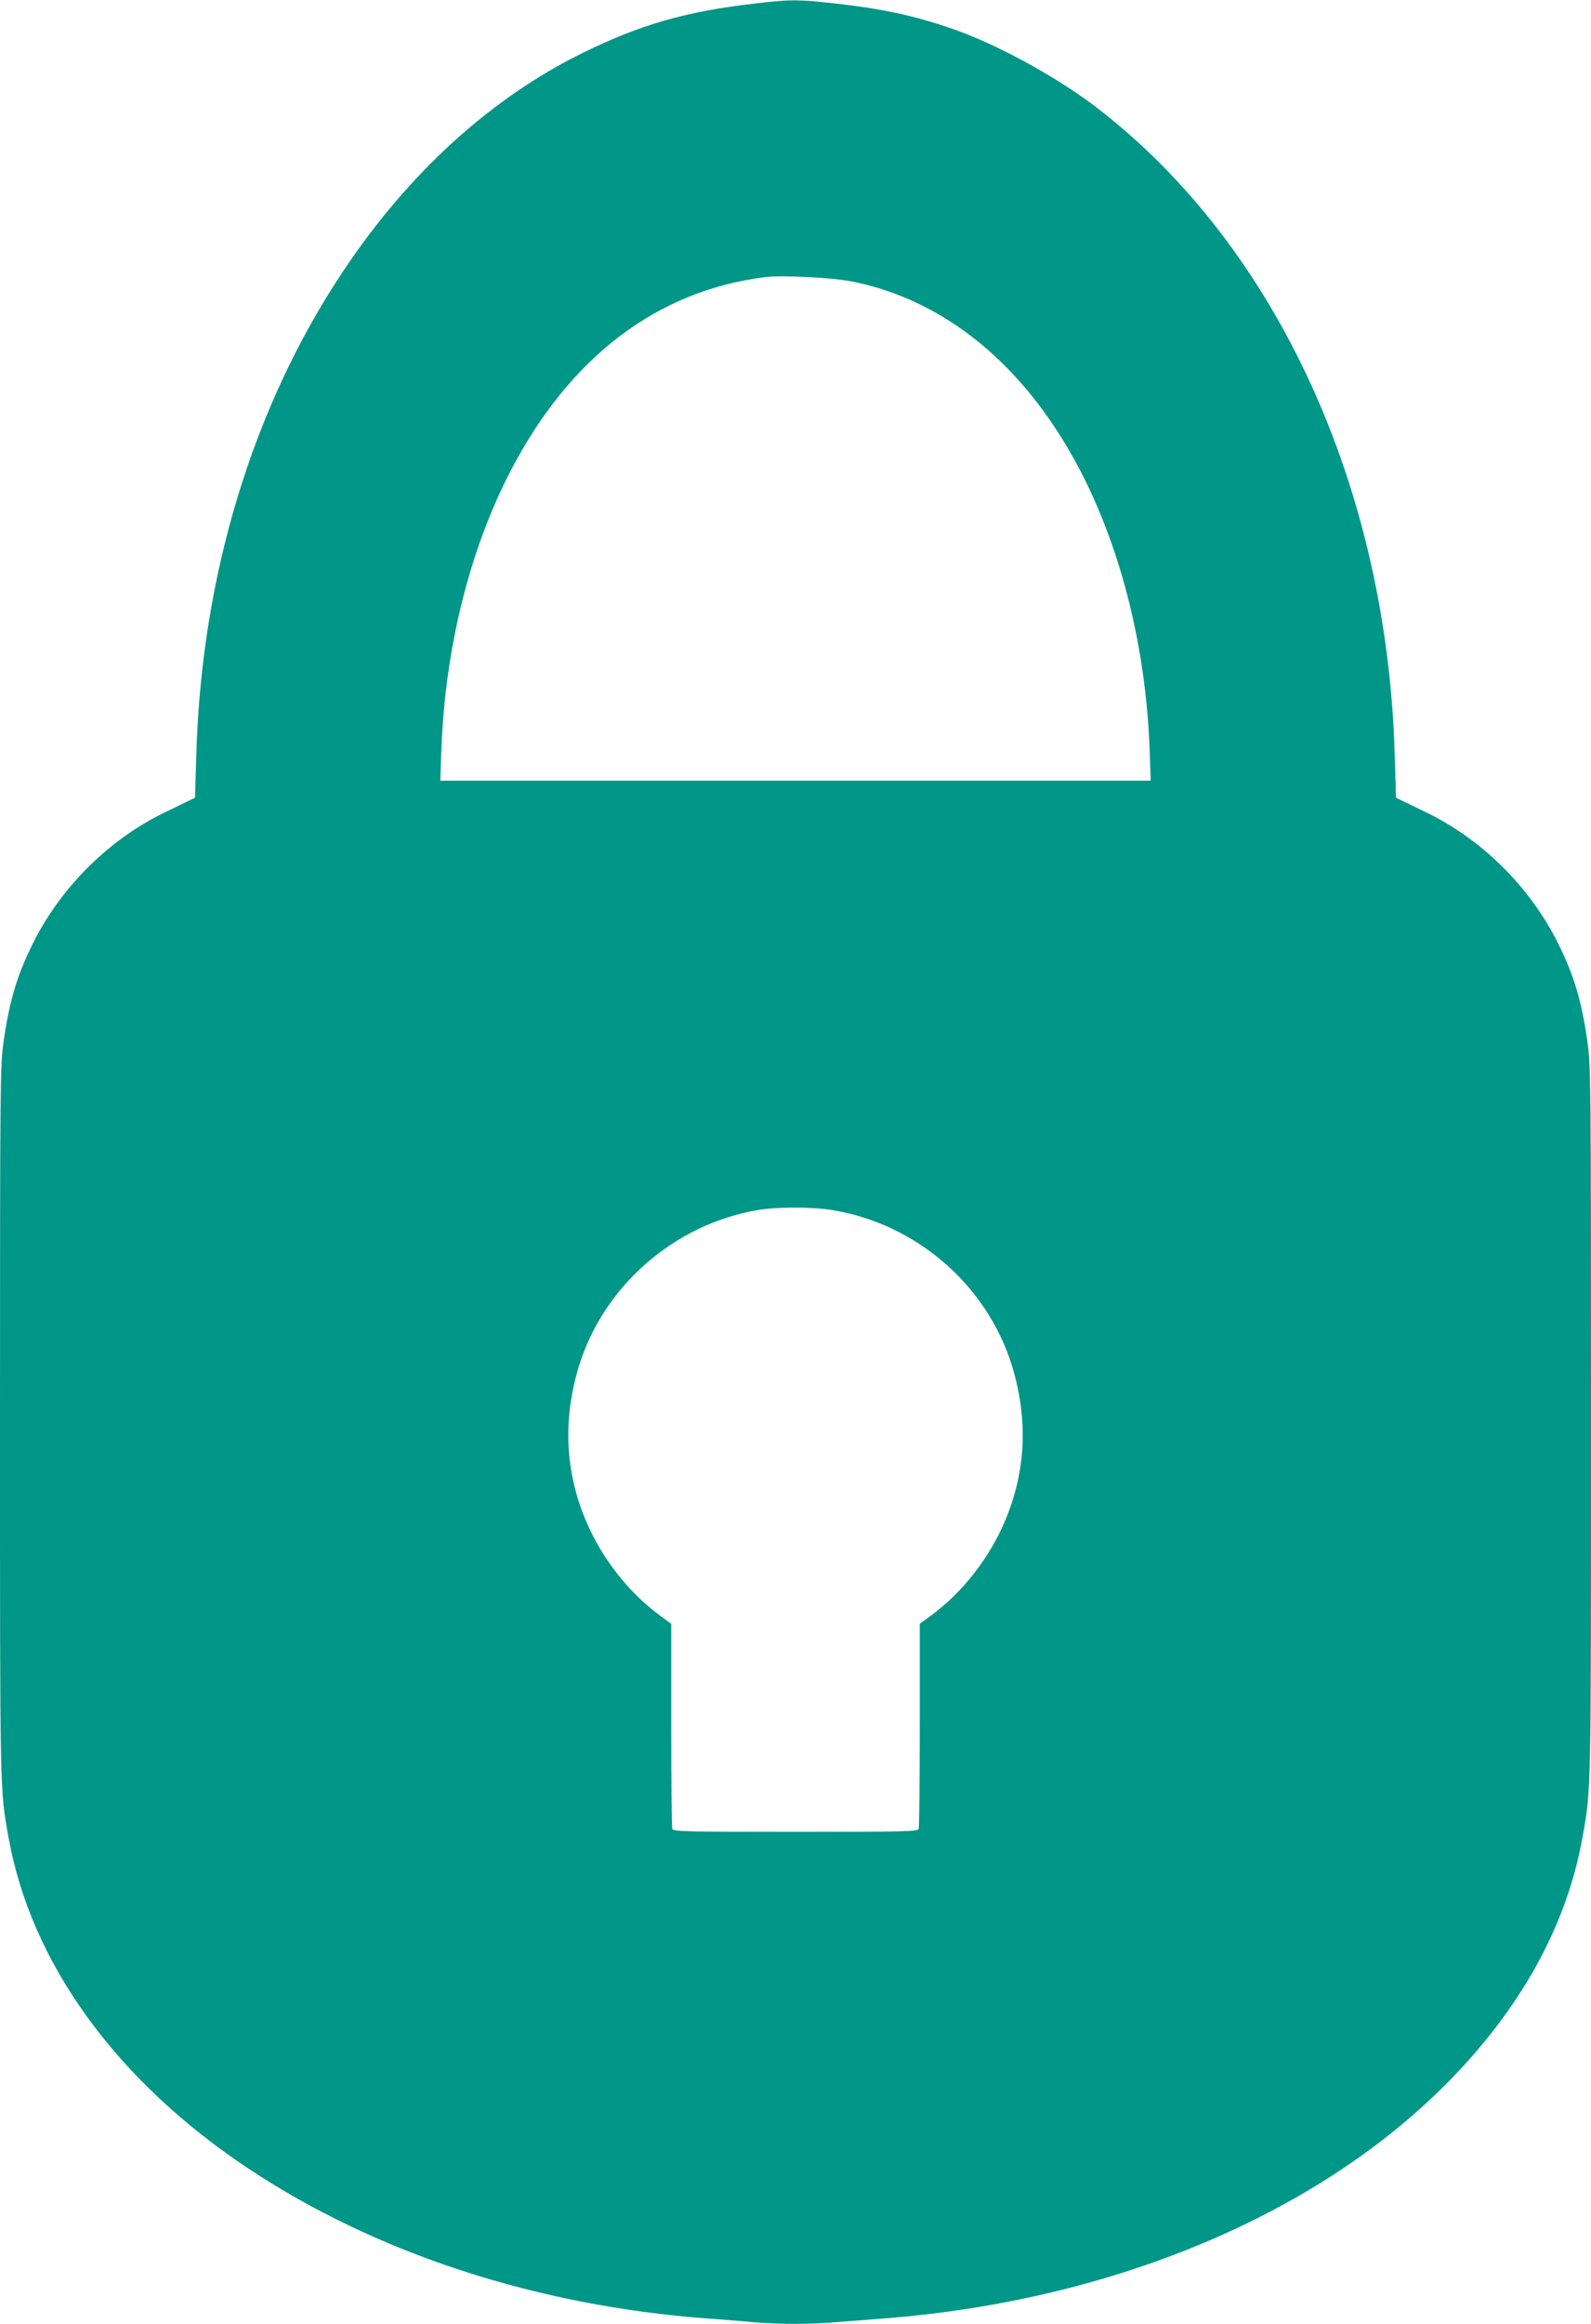
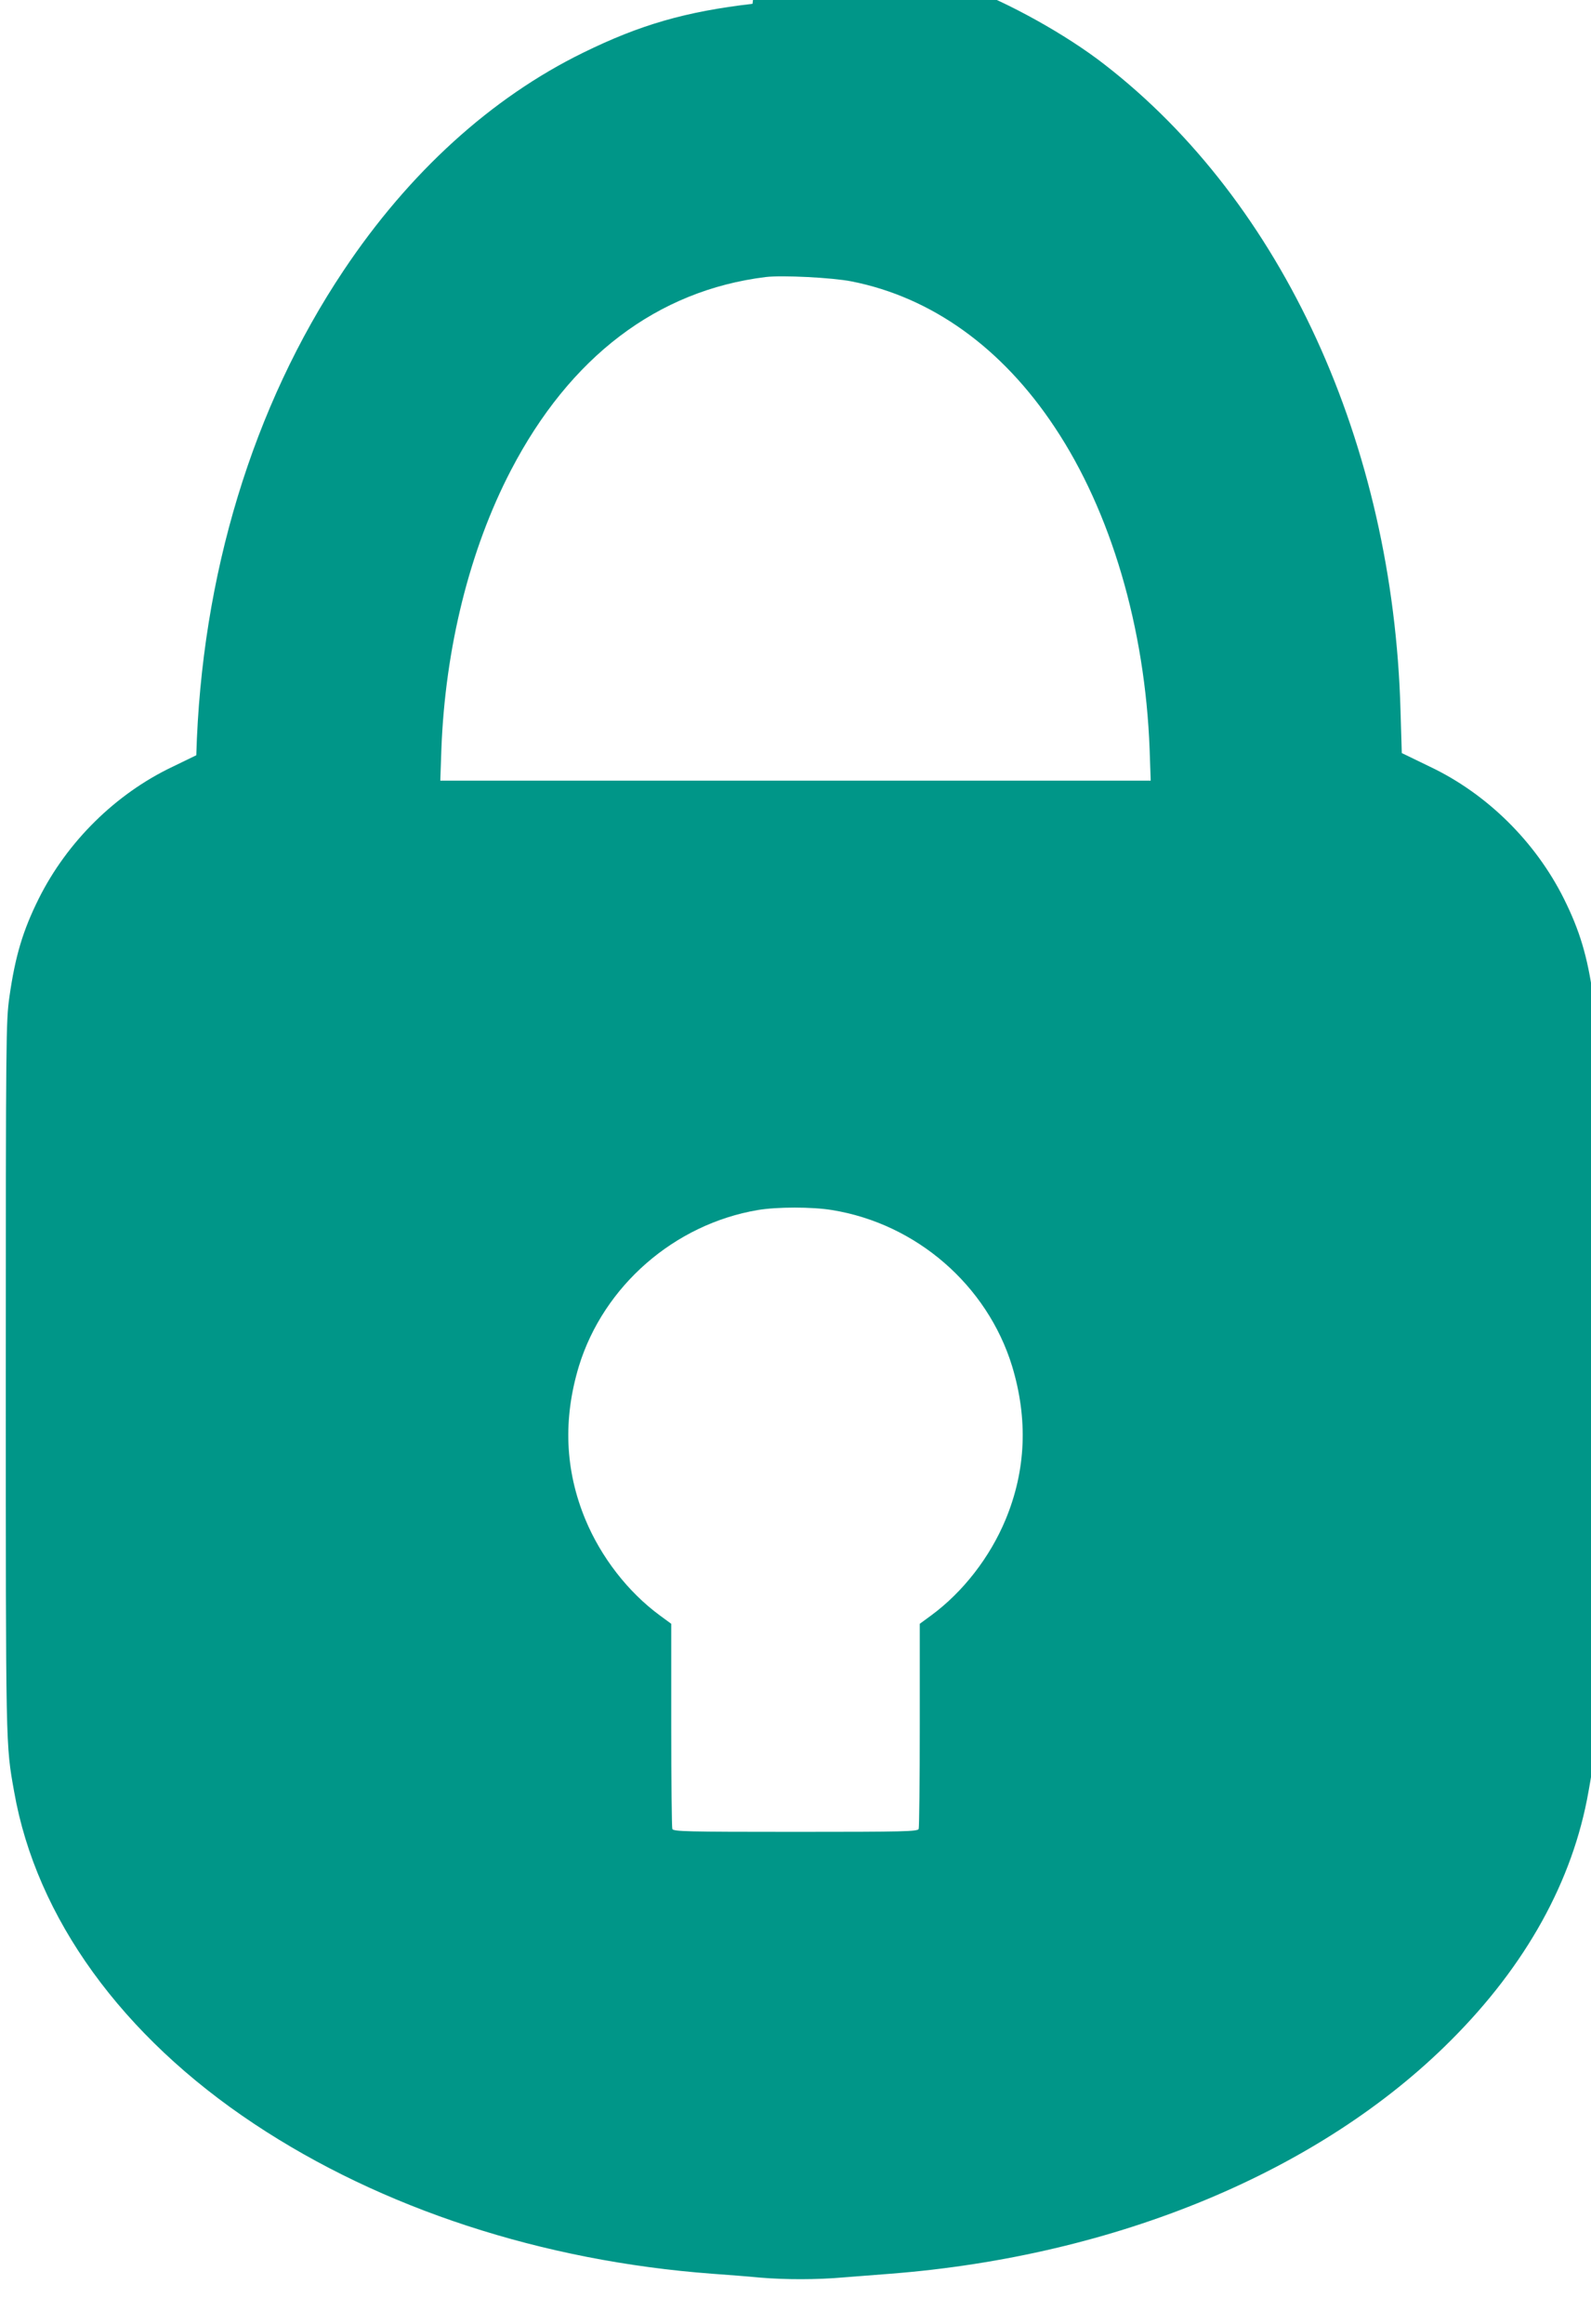
<svg xmlns="http://www.w3.org/2000/svg" version="1.0" width="877pt" height="1280pt" viewBox="0 0 877 1280" preserveAspectRatio="xMidYMid meet">
  <g transform="translate(0,1280) scale(0.1,-0.1)" fill="#009688" stroke="none">
-     <path d="M4148 12779 c-369 -43 -619 -115 -933 -269 -507 -248 -961 -661 -1321 -1200 -501 -749 -784 -1680 -812 -2670 l-7 -234 -25 -12 c-14 -7 -72 -35 -130 -63 -314 -149 -582 -413 -739 -728 -87 -175 -129 -315 -161 -539 -19 -135 -20 -202 -20 -2089 0 -2068 -1 -2026 46 -2290 122 -694 594 -1346 1324 -1830 702 -466 1587 -755 2525 -825 83 -6 200 -15 261 -21 141 -12 315 -12 462 1 65 5 180 14 257 20 1246 97 2370 564 3090 1285 415 414 673 880 759 1370 47 264 46 222 46 2290 0 1887 -1 1954 -20 2089 -32 224 -74 364 -161 539 -157 315 -425 579 -739 728 -58 28 -116 56 -130 63 l-25 12 -7 234 c-41 1472 -651 2800 -1632 3559 -212 165 -532 342 -772 430 -219 79 -399 120 -675 151 -207 24 -256 24 -461 -1z m546 -1529 c441 -87 829 -365 1119 -802 311 -466 499 -1106 524 -1775 l6 -173 -1958 0 -1958 0 6 173 c21 558 156 1100 383 1536 326 626 807 991 1404 1065 91 11 368 -3 474 -24z m-108 -5115 c465 -75 856 -414 993 -860 88 -291 77 -573 -36 -845 -86 -207 -234 -398 -409 -527 l-64 -47 0 -557 c0 -307 -3 -564 -6 -573 -6 -14 -75 -16 -679 -16 -604 0 -673 2 -679 16 -3 9 -6 266 -6 573 l0 557 -64 47 c-175 129 -323 320 -409 527 -113 272 -124 554 -36 845 136 442 526 782 986 860 107 18 299 18 409 0z" />
+     <path d="M4148 12779 c-369 -43 -619 -115 -933 -269 -507 -248 -961 -661 -1321 -1200 -501 -749 -784 -1680 -812 -2670 c-14 -7 -72 -35 -130 -63 -314 -149 -582 -413 -739 -728 -87 -175 -129 -315 -161 -539 -19 -135 -20 -202 -20 -2089 0 -2068 -1 -2026 46 -2290 122 -694 594 -1346 1324 -1830 702 -466 1587 -755 2525 -825 83 -6 200 -15 261 -21 141 -12 315 -12 462 1 65 5 180 14 257 20 1246 97 2370 564 3090 1285 415 414 673 880 759 1370 47 264 46 222 46 2290 0 1887 -1 1954 -20 2089 -32 224 -74 364 -161 539 -157 315 -425 579 -739 728 -58 28 -116 56 -130 63 l-25 12 -7 234 c-41 1472 -651 2800 -1632 3559 -212 165 -532 342 -772 430 -219 79 -399 120 -675 151 -207 24 -256 24 -461 -1z m546 -1529 c441 -87 829 -365 1119 -802 311 -466 499 -1106 524 -1775 l6 -173 -1958 0 -1958 0 6 173 c21 558 156 1100 383 1536 326 626 807 991 1404 1065 91 11 368 -3 474 -24z m-108 -5115 c465 -75 856 -414 993 -860 88 -291 77 -573 -36 -845 -86 -207 -234 -398 -409 -527 l-64 -47 0 -557 c0 -307 -3 -564 -6 -573 -6 -14 -75 -16 -679 -16 -604 0 -673 2 -679 16 -3 9 -6 266 -6 573 l0 557 -64 47 c-175 129 -323 320 -409 527 -113 272 -124 554 -36 845 136 442 526 782 986 860 107 18 299 18 409 0z" />
  </g>
</svg>